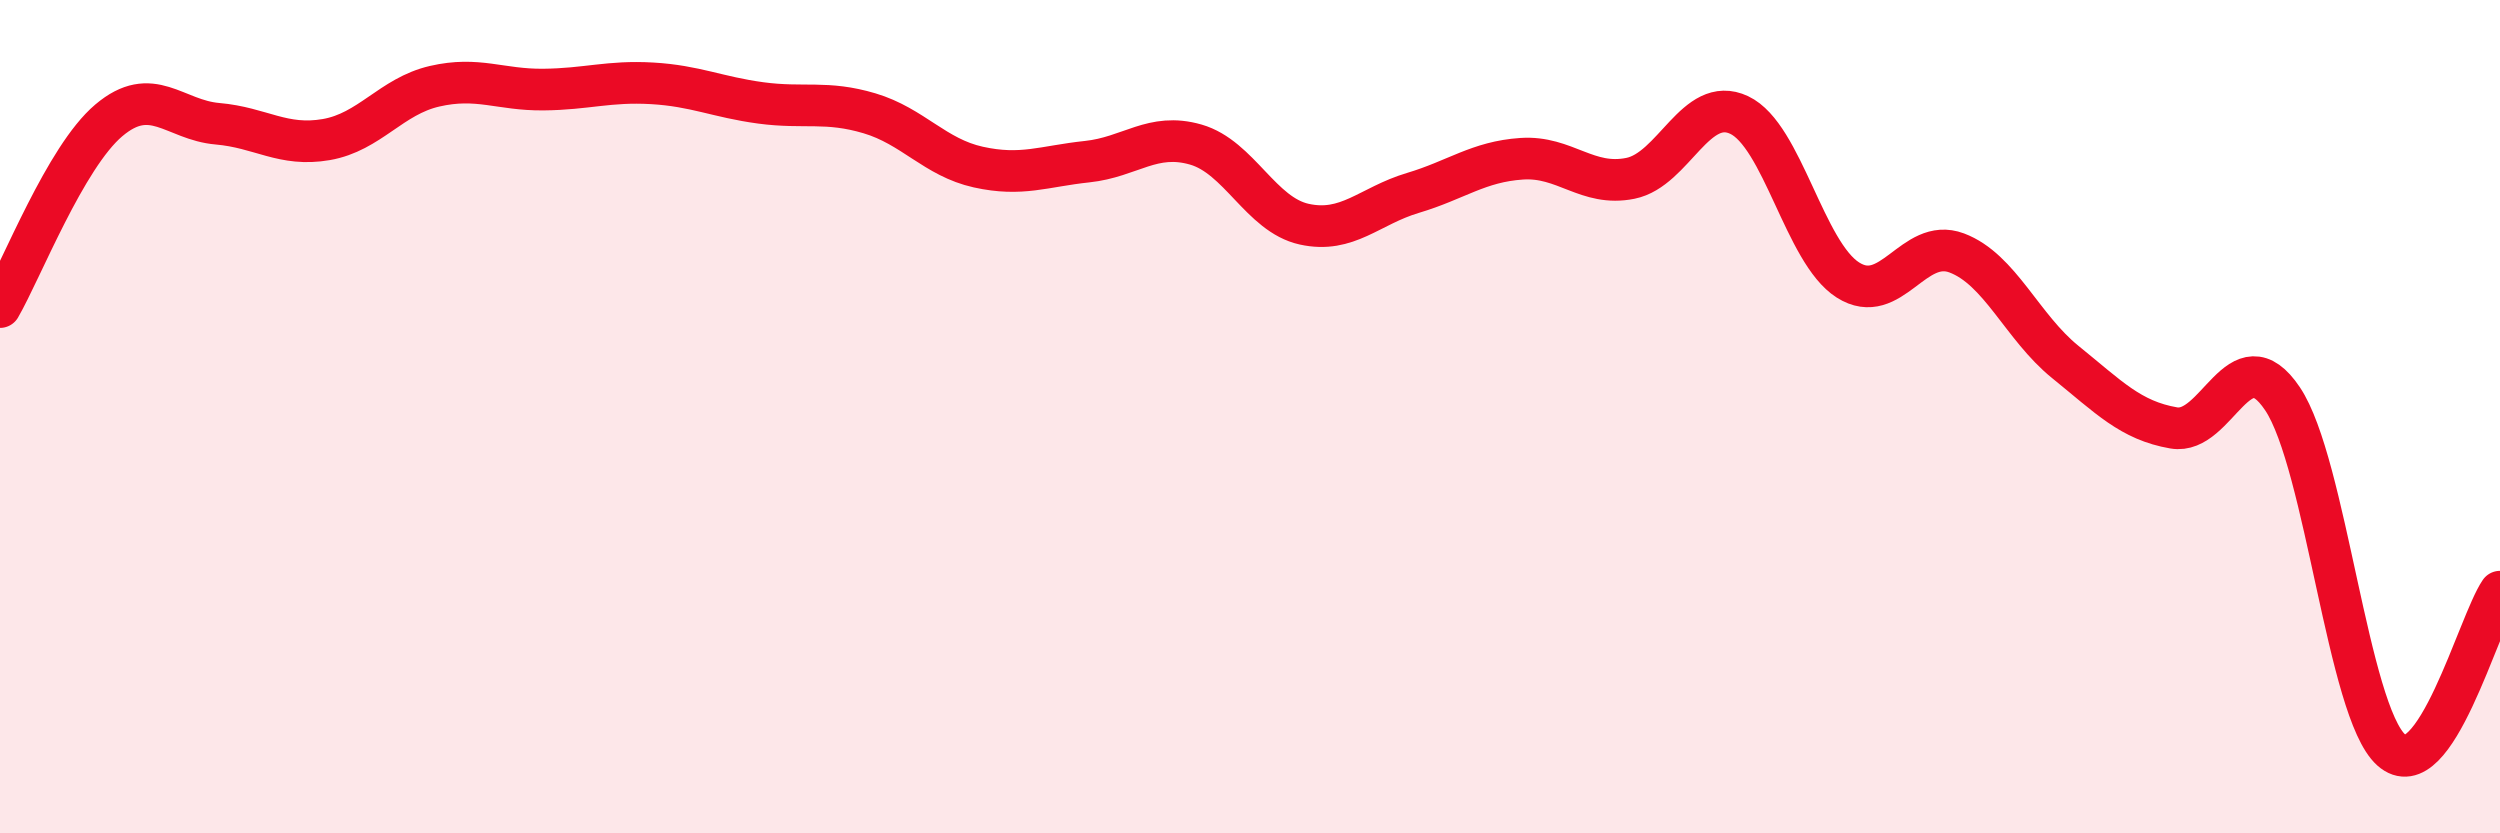
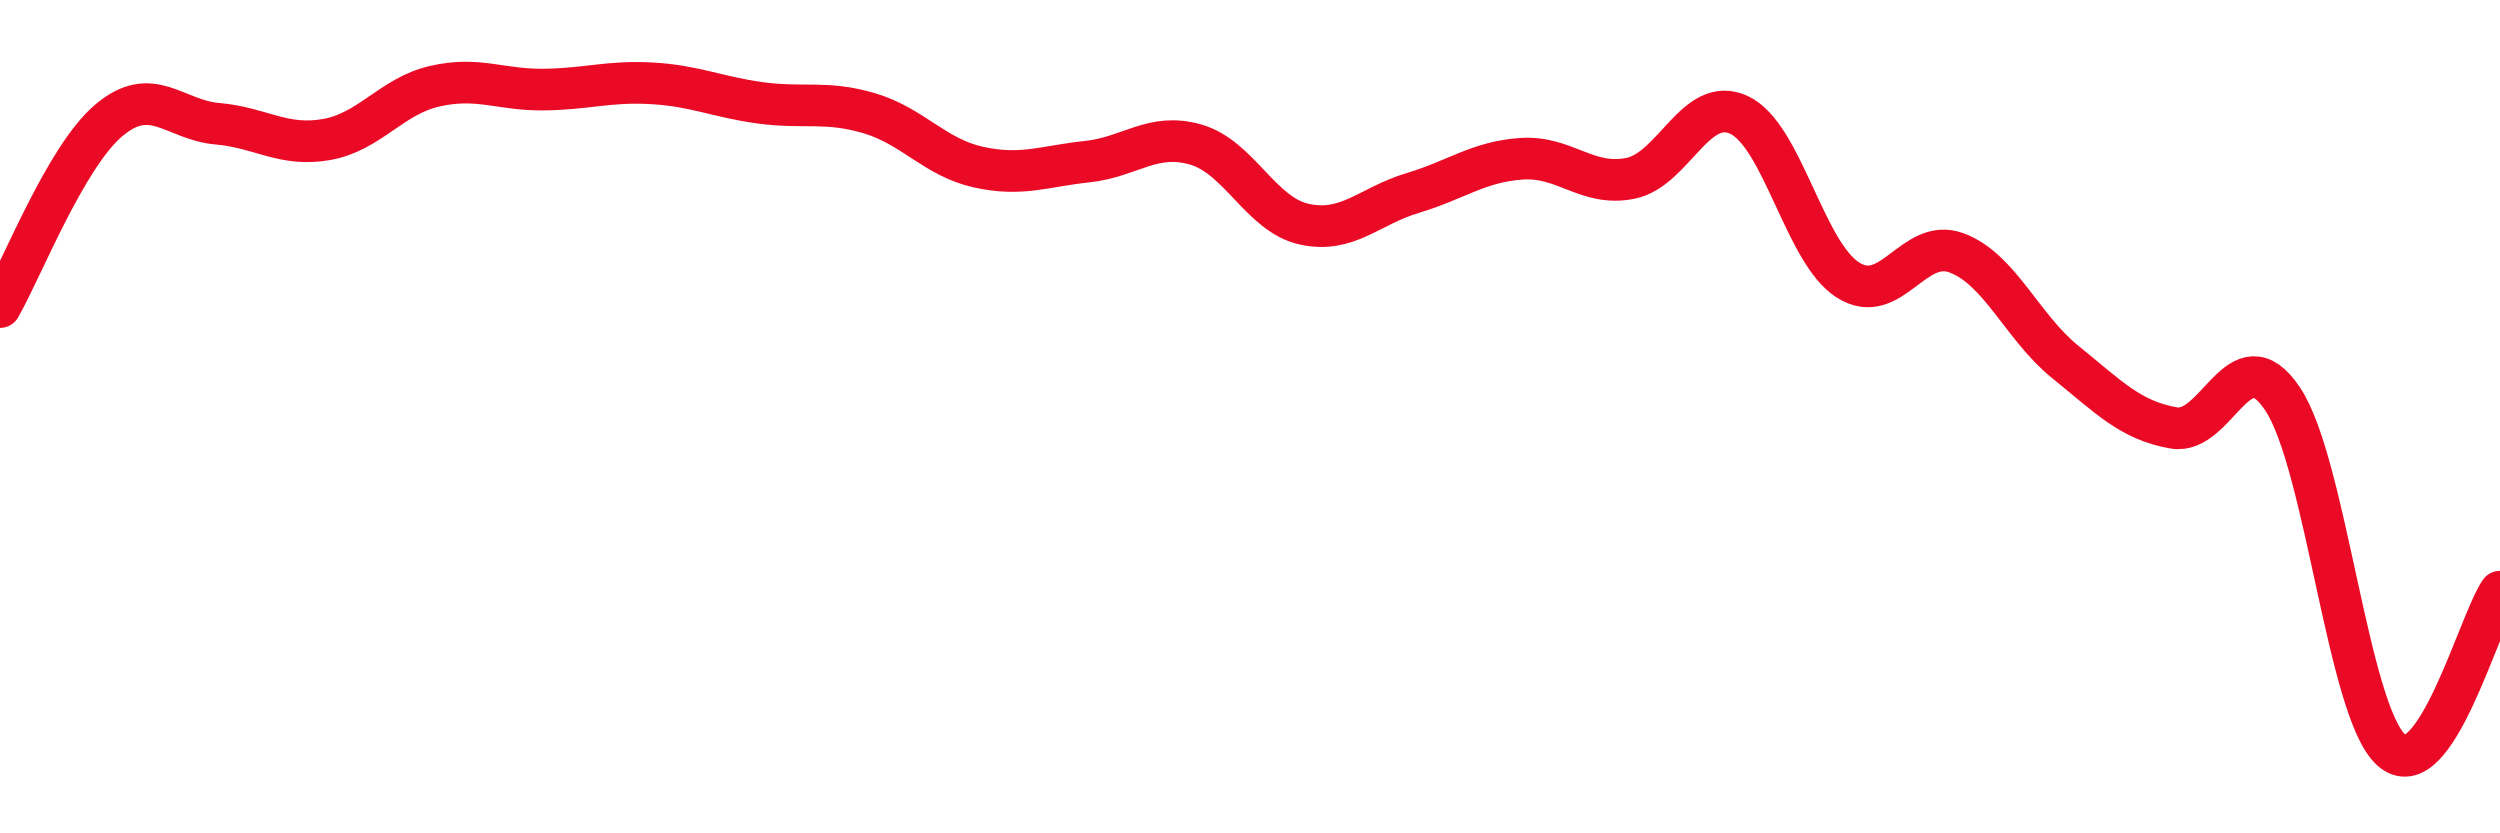
<svg xmlns="http://www.w3.org/2000/svg" width="60" height="20" viewBox="0 0 60 20">
-   <path d="M 0,7.37 C 0.52,6.47 1.57,3.77 2.61,2.89 C 3.65,2.01 4.18,2.88 5.22,2.97 C 6.26,3.06 6.79,3.53 7.83,3.35 C 8.87,3.17 9.39,2.31 10.43,2.07 C 11.47,1.83 12,2.16 13.04,2.15 C 14.08,2.14 14.61,1.94 15.65,2 C 16.69,2.06 17.22,2.33 18.26,2.47 C 19.3,2.61 19.83,2.41 20.87,2.72 C 21.91,3.03 22.44,3.78 23.48,4.01 C 24.52,4.24 25.05,3.99 26.09,3.88 C 27.13,3.77 27.66,3.17 28.7,3.47 C 29.74,3.77 30.26,5.15 31.3,5.38 C 32.34,5.61 32.87,4.94 33.91,4.63 C 34.95,4.32 35.48,3.88 36.52,3.81 C 37.56,3.74 38.09,4.49 39.13,4.28 C 40.17,4.07 40.7,2.27 41.74,2.76 C 42.78,3.25 43.31,6.06 44.35,6.72 C 45.39,7.38 45.92,5.68 46.96,6.07 C 48,6.46 48.53,7.85 49.57,8.69 C 50.61,9.53 51.13,10.09 52.17,10.27 C 53.21,10.45 53.74,8.02 54.78,9.57 C 55.82,11.12 56.35,17.07 57.39,18 C 58.43,18.93 59.48,14.96 60,14.2L60 20L0 20Z" fill="#EB0A25" opacity="0.1" stroke-linecap="round" stroke-linejoin="round" />
  <path d="M 0,7.37 C 0.52,6.47 1.57,3.77 2.61,2.89 C 3.65,2.01 4.18,2.88 5.22,2.97 C 6.26,3.06 6.79,3.53 7.83,3.35 C 8.87,3.17 9.39,2.31 10.43,2.07 C 11.47,1.83 12,2.16 13.04,2.15 C 14.08,2.14 14.61,1.94 15.65,2 C 16.69,2.06 17.22,2.33 18.26,2.47 C 19.3,2.61 19.83,2.41 20.87,2.72 C 21.91,3.03 22.44,3.78 23.48,4.01 C 24.52,4.24 25.05,3.99 26.09,3.88 C 27.13,3.77 27.66,3.17 28.7,3.47 C 29.74,3.77 30.26,5.15 31.3,5.38 C 32.34,5.61 32.87,4.94 33.91,4.63 C 34.95,4.32 35.48,3.88 36.52,3.81 C 37.56,3.74 38.09,4.49 39.13,4.28 C 40.17,4.07 40.7,2.27 41.74,2.76 C 42.78,3.25 43.31,6.06 44.35,6.72 C 45.39,7.38 45.92,5.68 46.96,6.07 C 48,6.46 48.53,7.85 49.57,8.69 C 50.61,9.53 51.13,10.09 52.17,10.27 C 53.21,10.45 53.74,8.02 54.78,9.57 C 55.82,11.12 56.35,17.07 57.39,18 C 58.43,18.93 59.48,14.96 60,14.2" stroke="#EB0A25" stroke-width="1" fill="none" stroke-linecap="round" stroke-linejoin="round" />
</svg>